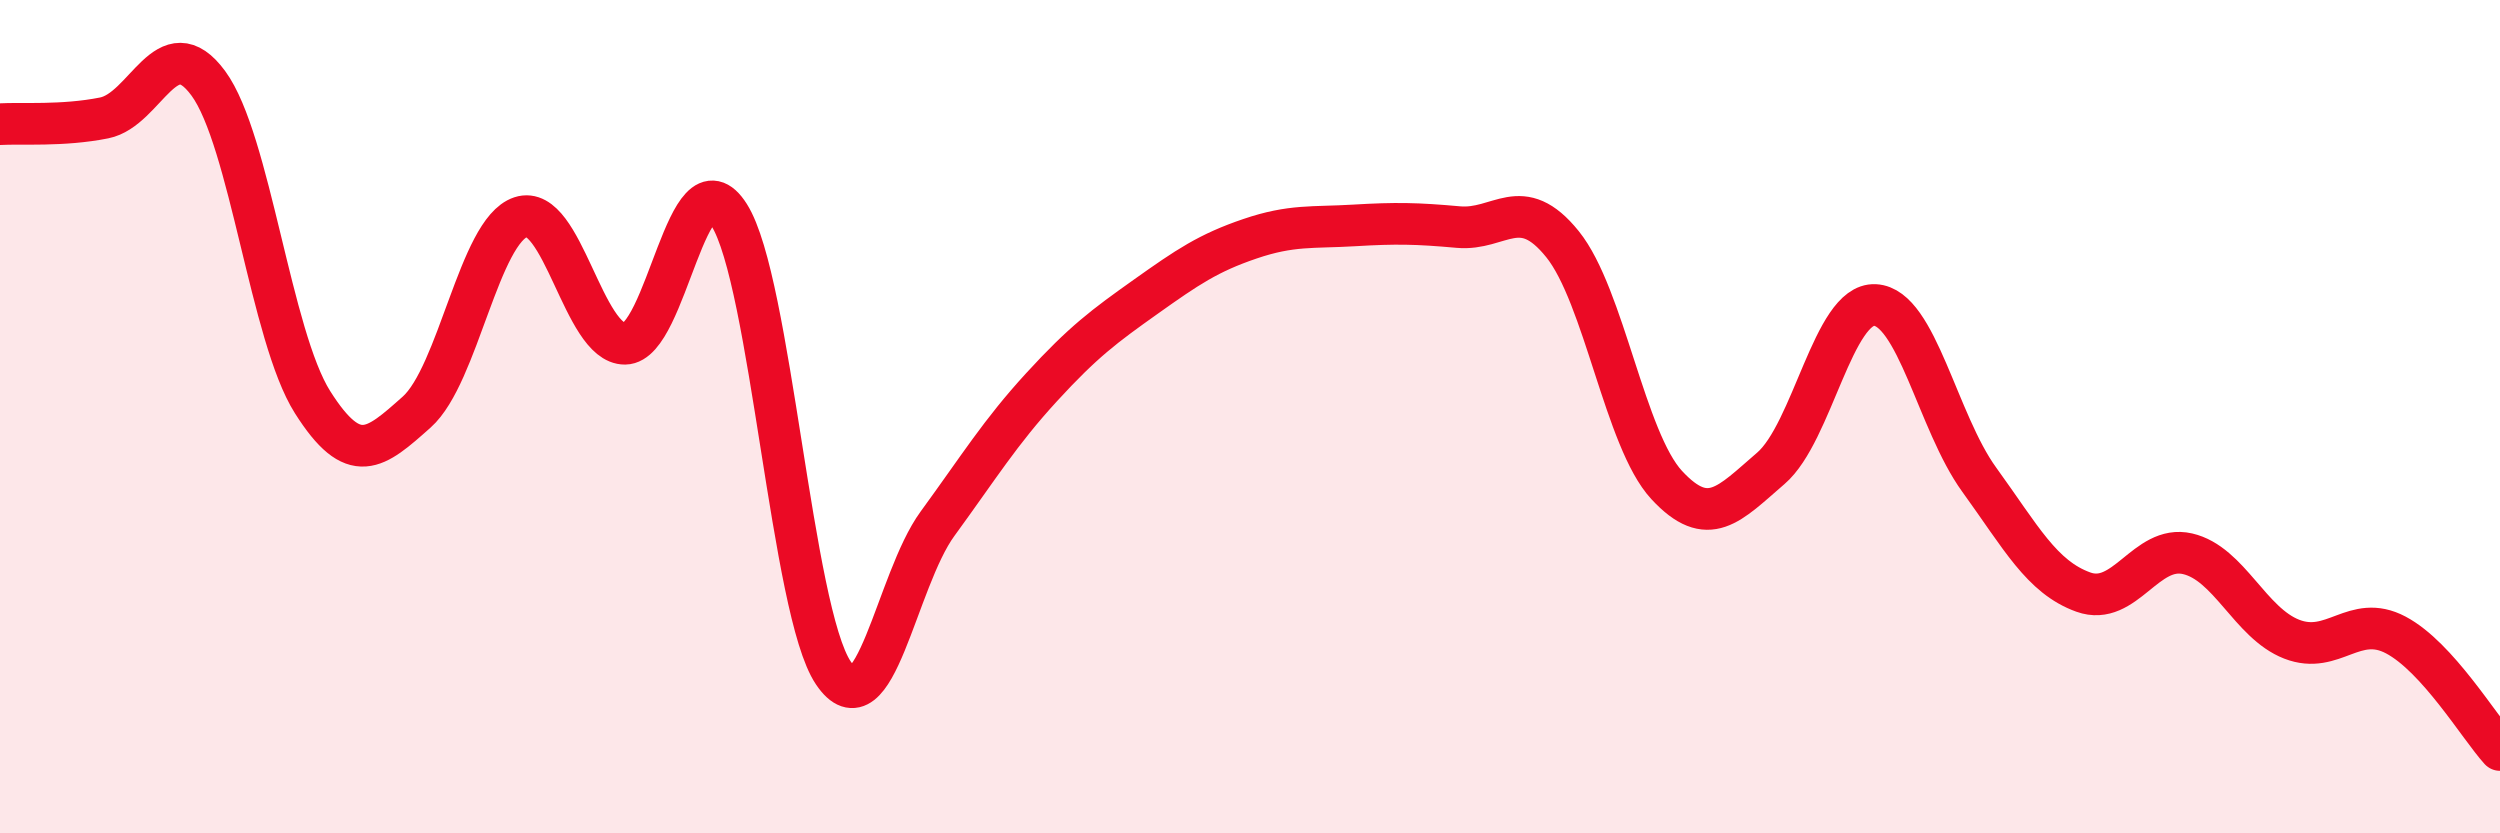
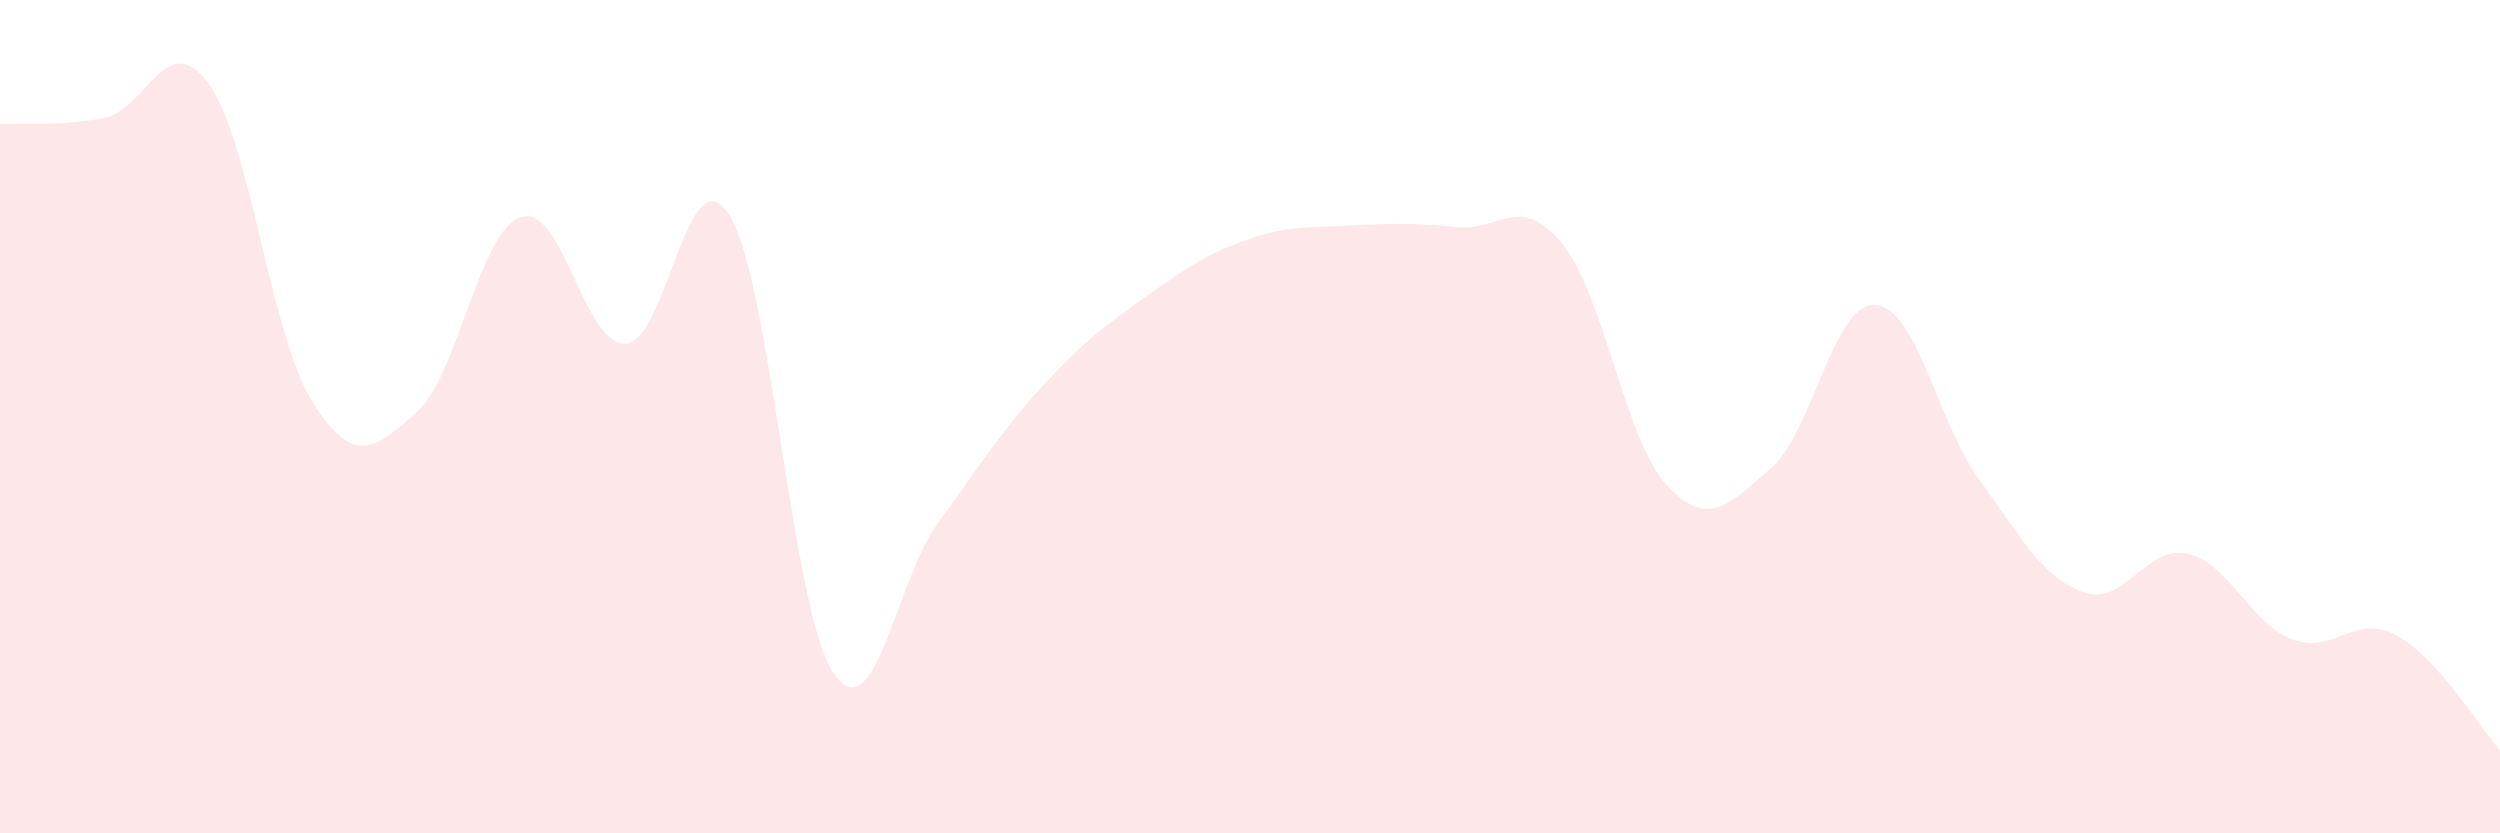
<svg xmlns="http://www.w3.org/2000/svg" width="60" height="20" viewBox="0 0 60 20">
  <path d="M 0,2.98 C 0.5,2.95 1.5,3.03 2.5,2.83 C 3.5,2.63 4,0.64 5,2 C 6,3.36 6.5,8.07 7.5,9.65 C 8.5,11.23 9,10.78 10,9.89 C 11,9 11.5,5.54 12.5,5.21 C 13.5,4.88 14,8.26 15,8.25 C 16,8.24 16.5,3.58 17.5,5.16 C 18.5,6.74 19,14.67 20,16.15 C 21,17.63 21.5,13.94 22.5,12.57 C 23.5,11.2 24,10.38 25,9.29 C 26,8.2 26.5,7.83 27.5,7.12 C 28.5,6.41 29,6.07 30,5.73 C 31,5.39 31.5,5.47 32.5,5.41 C 33.5,5.35 34,5.36 35,5.45 C 36,5.54 36.5,4.62 37.5,5.86 C 38.5,7.1 39,10.56 40,11.64 C 41,12.72 41.5,12.1 42.5,11.24 C 43.5,10.38 44,7.27 45,7.32 C 46,7.37 46.5,10.13 47.5,11.51 C 48.5,12.89 49,13.85 50,14.21 C 51,14.57 51.5,13.06 52.5,13.29 C 53.5,13.52 54,14.95 55,15.34 C 56,15.73 56.5,14.71 57.5,15.24 C 58.5,15.77 59.5,17.45 60,18L60 20L0 20Z" fill="#EB0A25" opacity="0.1" stroke-linecap="round" stroke-linejoin="round" />
-   <path d="M 0,2.98 C 0.5,2.95 1.5,3.03 2.5,2.83 C 3.5,2.63 4,0.64 5,2 C 6,3.36 6.5,8.07 7.5,9.65 C 8.5,11.23 9,10.78 10,9.89 C 11,9 11.5,5.54 12.5,5.21 C 13.5,4.88 14,8.26 15,8.25 C 16,8.24 16.5,3.58 17.5,5.16 C 18.5,6.74 19,14.67 20,16.15 C 21,17.63 21.5,13.94 22.5,12.57 C 23.5,11.2 24,10.38 25,9.29 C 26,8.2 26.5,7.83 27.5,7.12 C 28.5,6.41 29,6.07 30,5.73 C 31,5.39 31.5,5.47 32.5,5.41 C 33.5,5.35 34,5.36 35,5.45 C 36,5.54 36.5,4.62 37.5,5.86 C 38.5,7.1 39,10.56 40,11.64 C 41,12.72 41.5,12.1 42.5,11.24 C 43.5,10.38 44,7.27 45,7.32 C 46,7.37 46.5,10.13 47.5,11.51 C 48.5,12.89 49,13.85 50,14.21 C 51,14.57 51.5,13.06 52.5,13.29 C 53.5,13.52 54,14.95 55,15.34 C 56,15.73 56.5,14.71 57.5,15.24 C 58.5,15.77 59.5,17.45 60,18" stroke="#EB0A25" stroke-width="1" fill="none" stroke-linecap="round" stroke-linejoin="round" />
</svg>